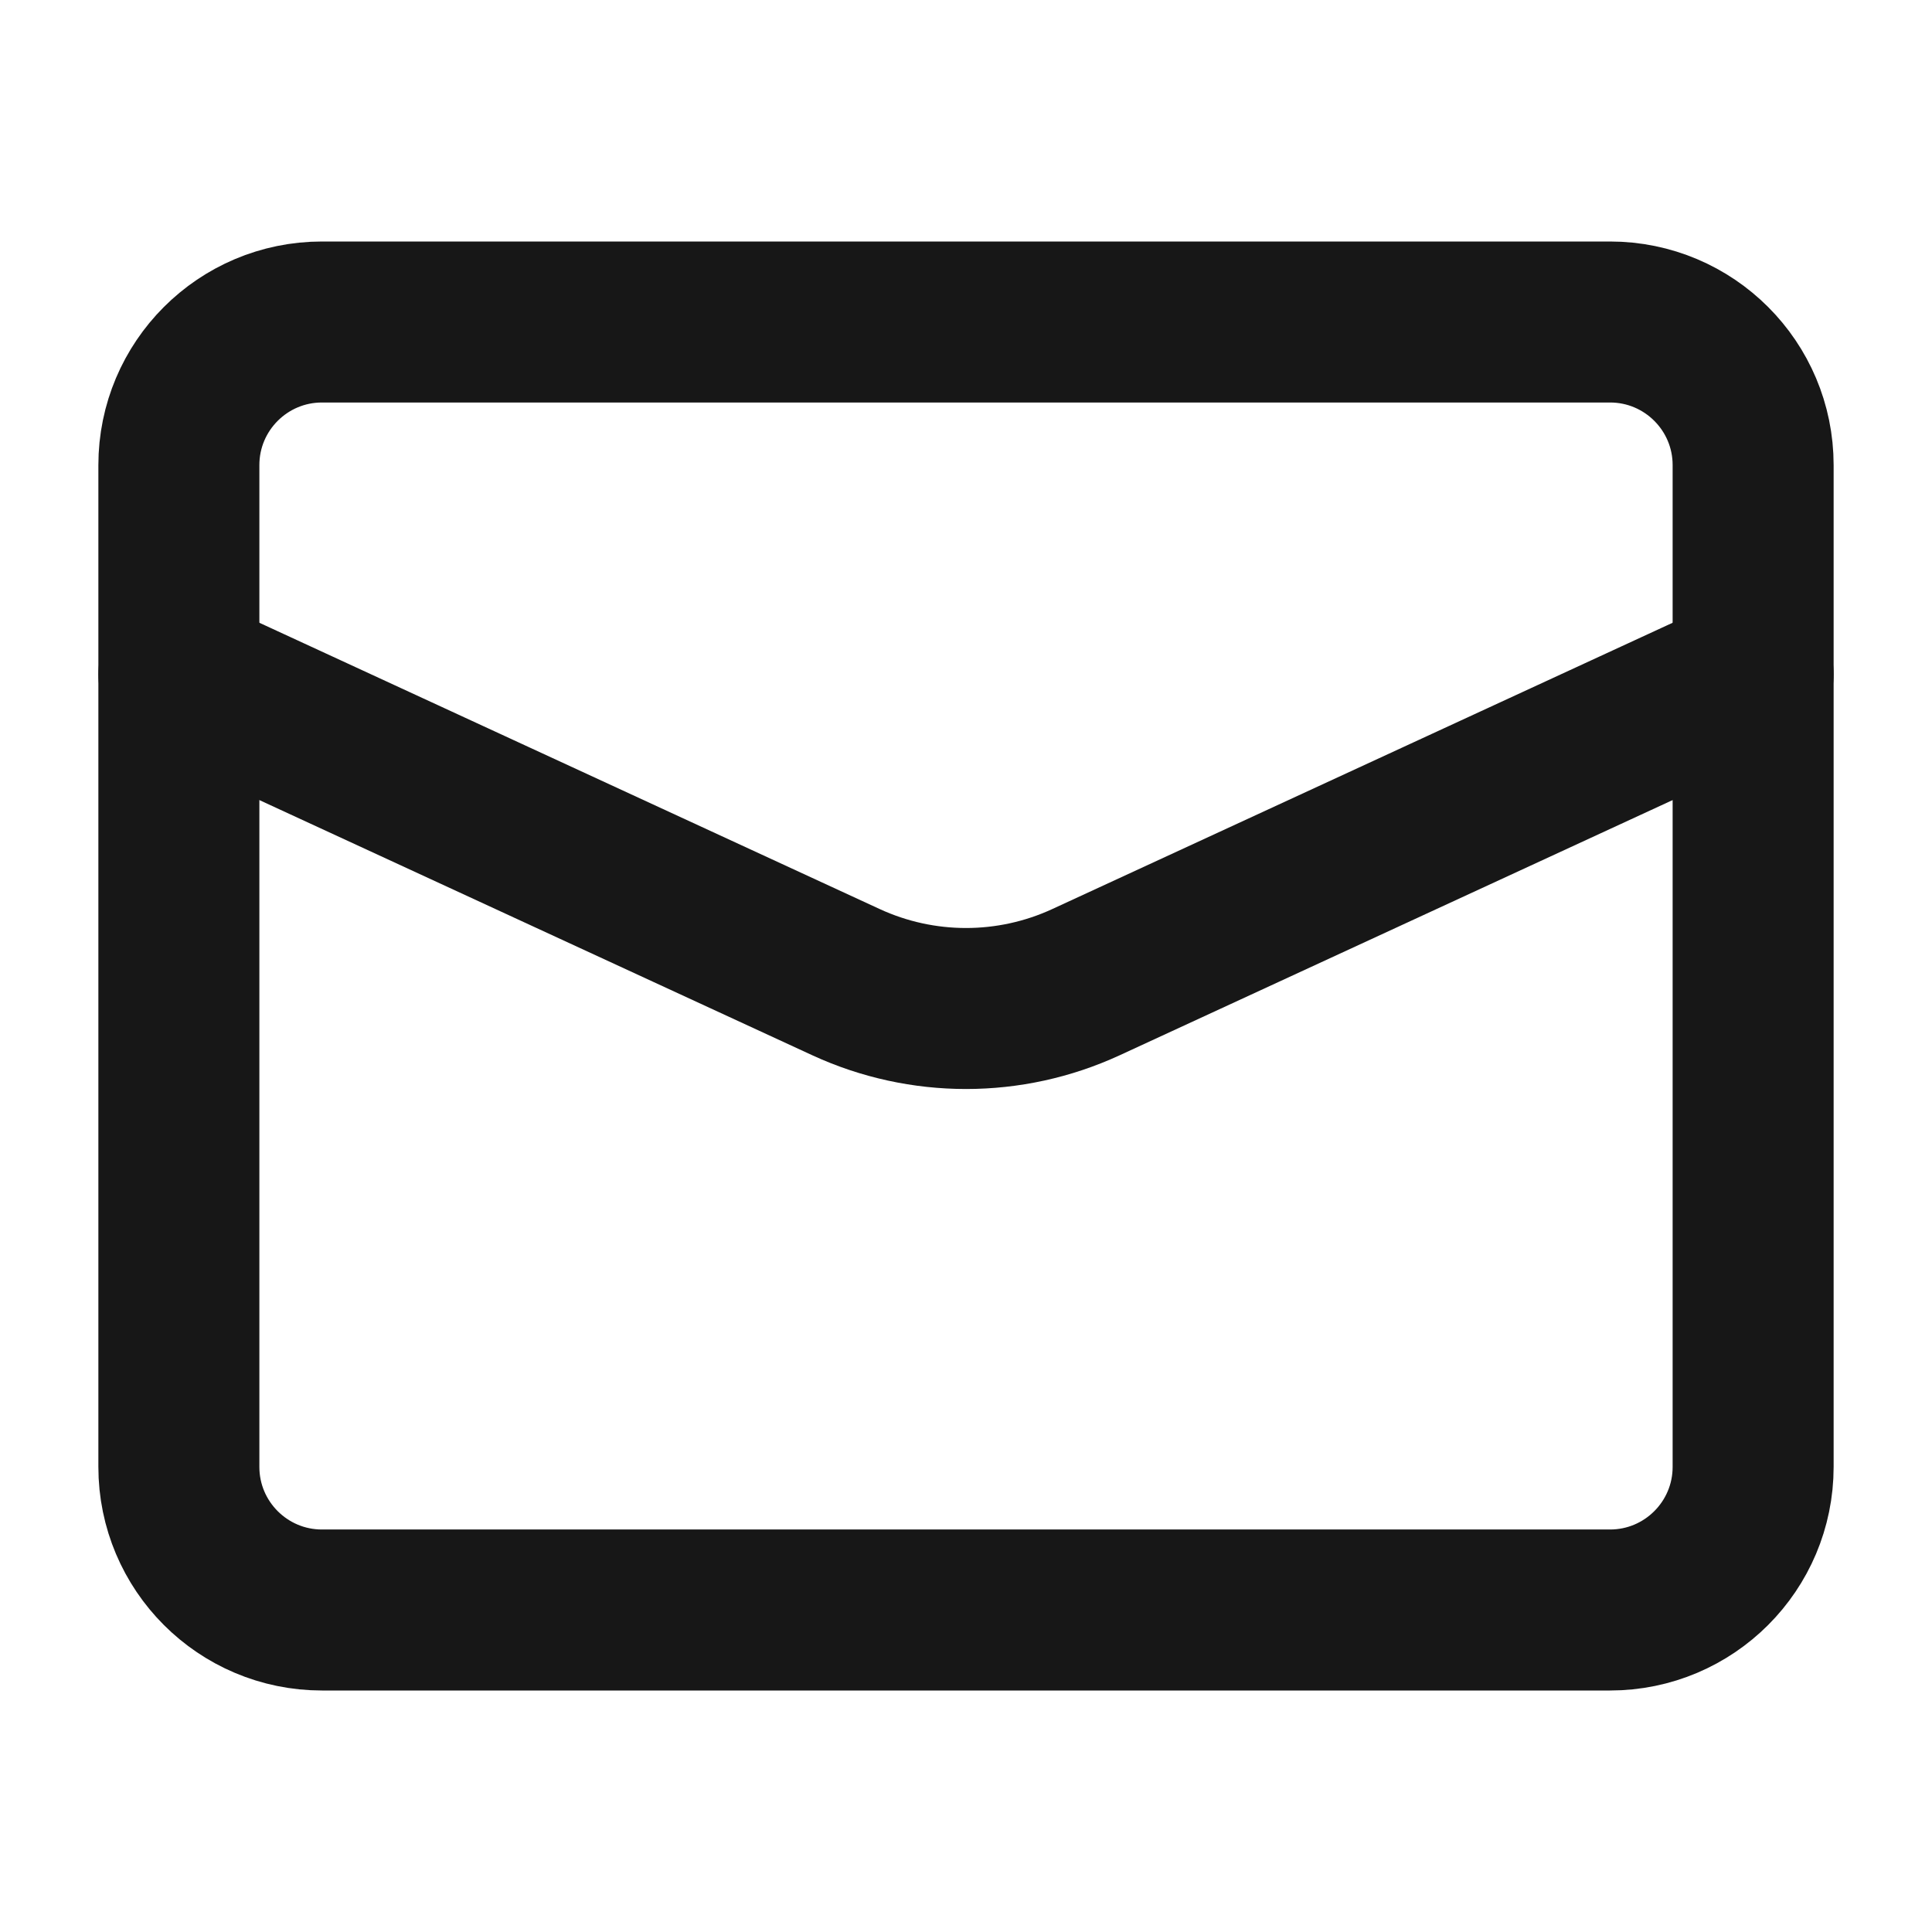
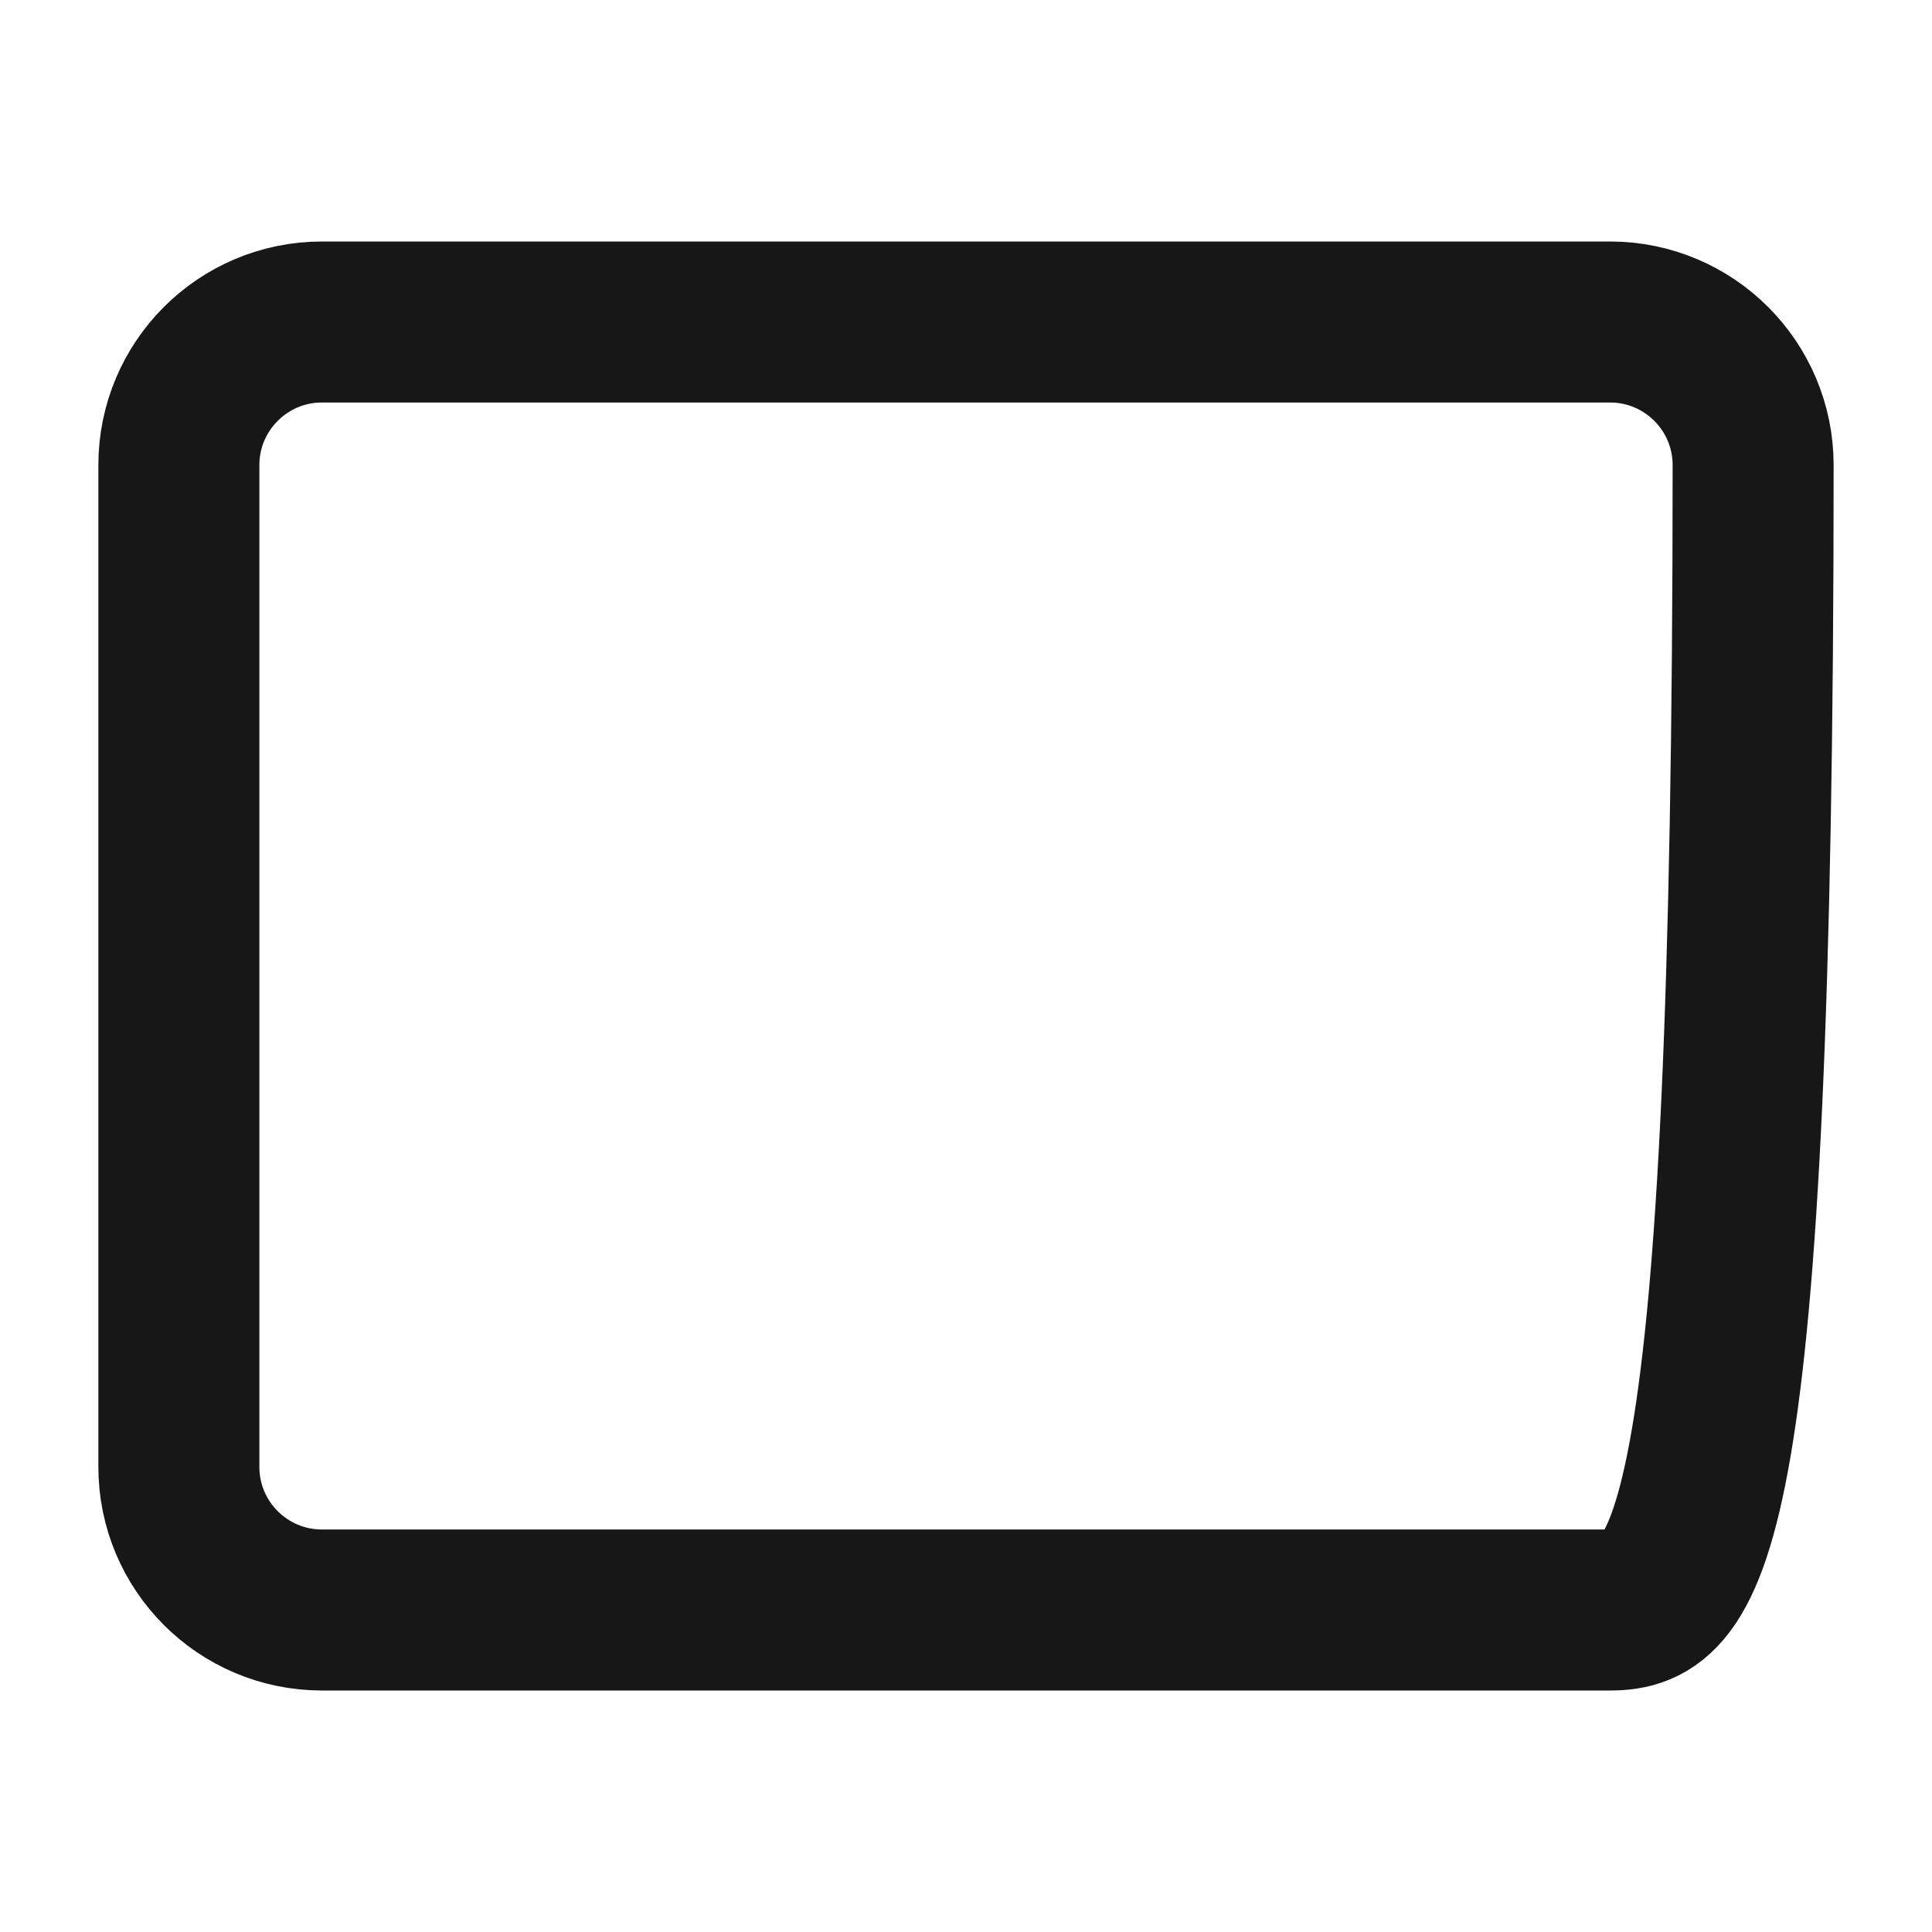
<svg xmlns="http://www.w3.org/2000/svg" width="24" height="24" viewBox="0 0 24 24" fill="none">
-   <path d="M2.222 8.376L10.51 12.201C11.456 12.637 12.545 12.637 13.49 12.201L21.778 8.376" stroke="#171717" stroke-width="2" stroke-miterlimit="10" stroke-linecap="round" stroke-linejoin="round" />
-   <path d="M20 20H4C3.018 20 2.222 19.204 2.222 18.222V5.778C2.222 4.796 3.018 4 4 4H20C20.982 4 21.778 4.796 21.778 5.778V18.222C21.778 19.204 20.982 20 20 20Z" stroke="#171717" stroke-width="2" stroke-miterlimit="10" stroke-linecap="round" stroke-linejoin="round" />
+   <path d="M20 20H4C3.018 20 2.222 19.204 2.222 18.222V5.778C2.222 4.796 3.018 4 4 4H20C20.982 4 21.778 4.796 21.778 5.778C21.778 19.204 20.982 20 20 20Z" stroke="#171717" stroke-width="2" stroke-miterlimit="10" stroke-linecap="round" stroke-linejoin="round" />
</svg>